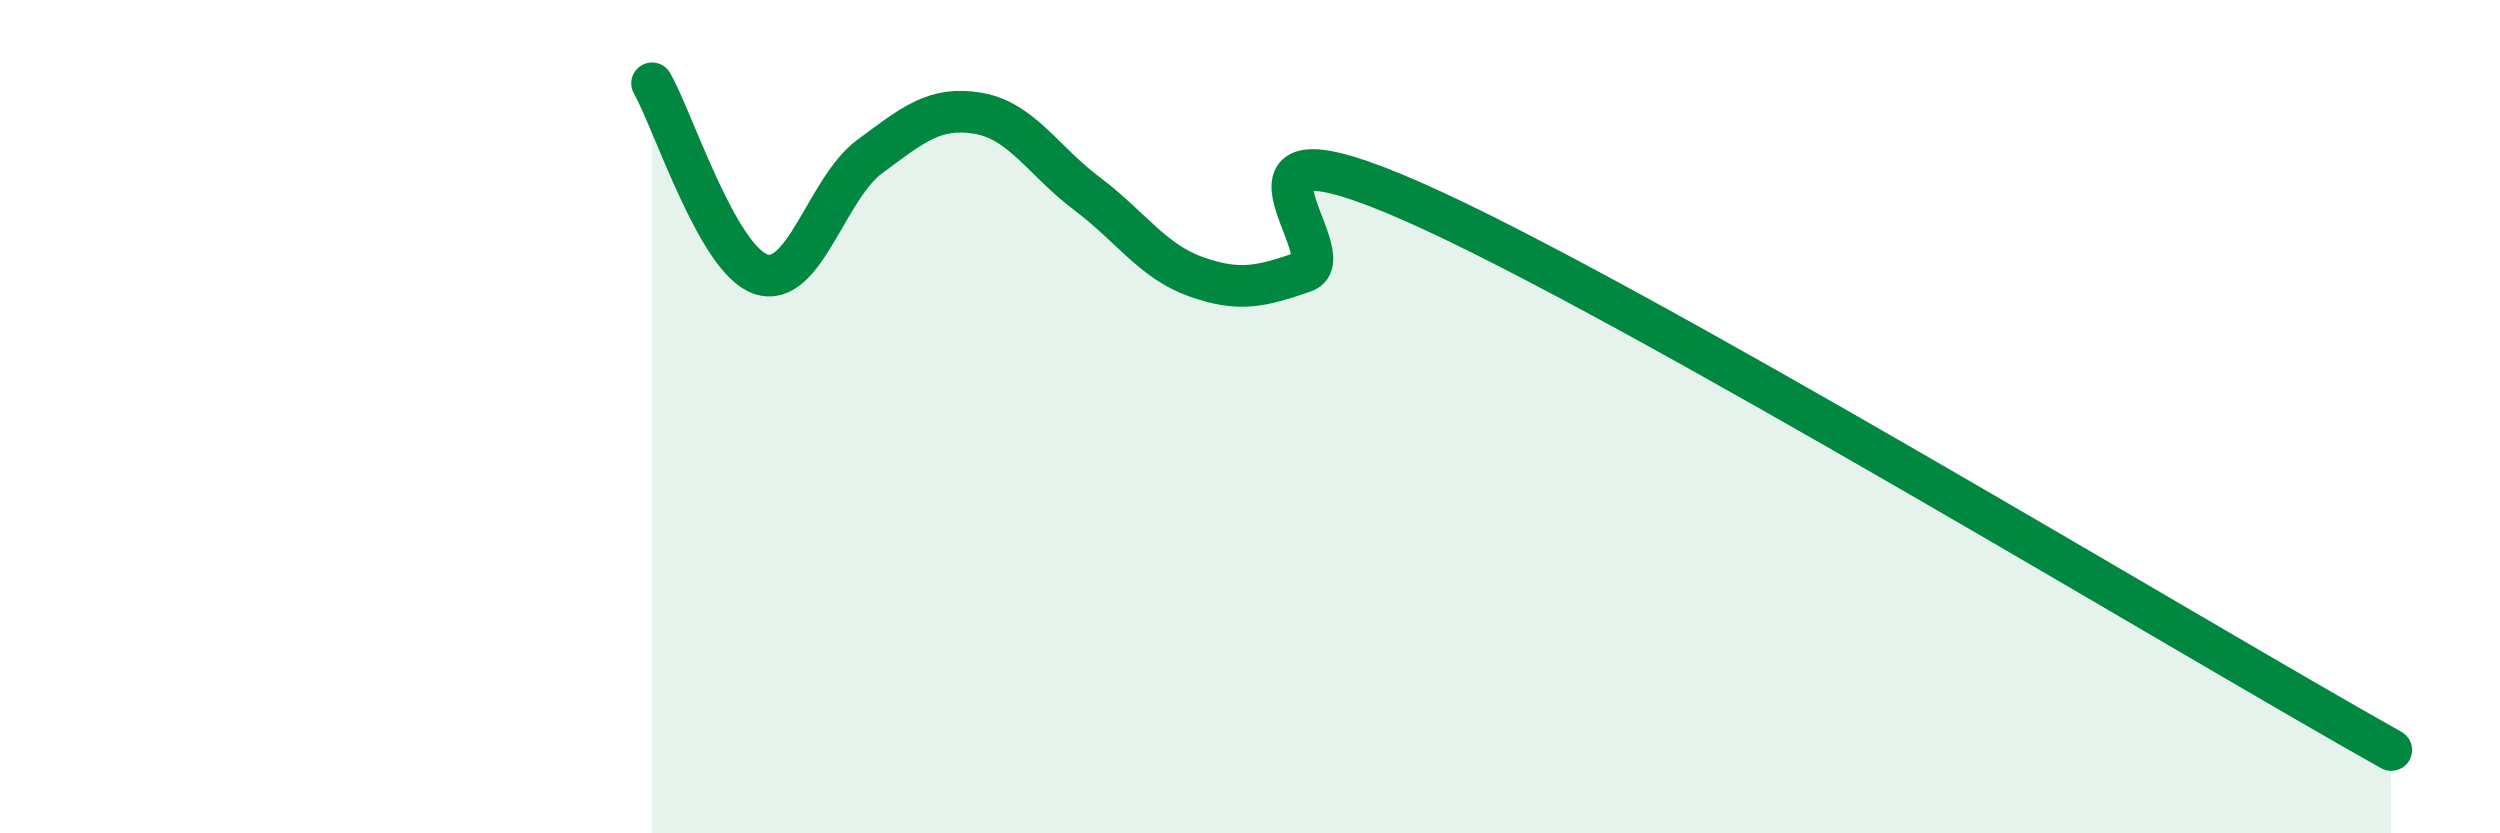
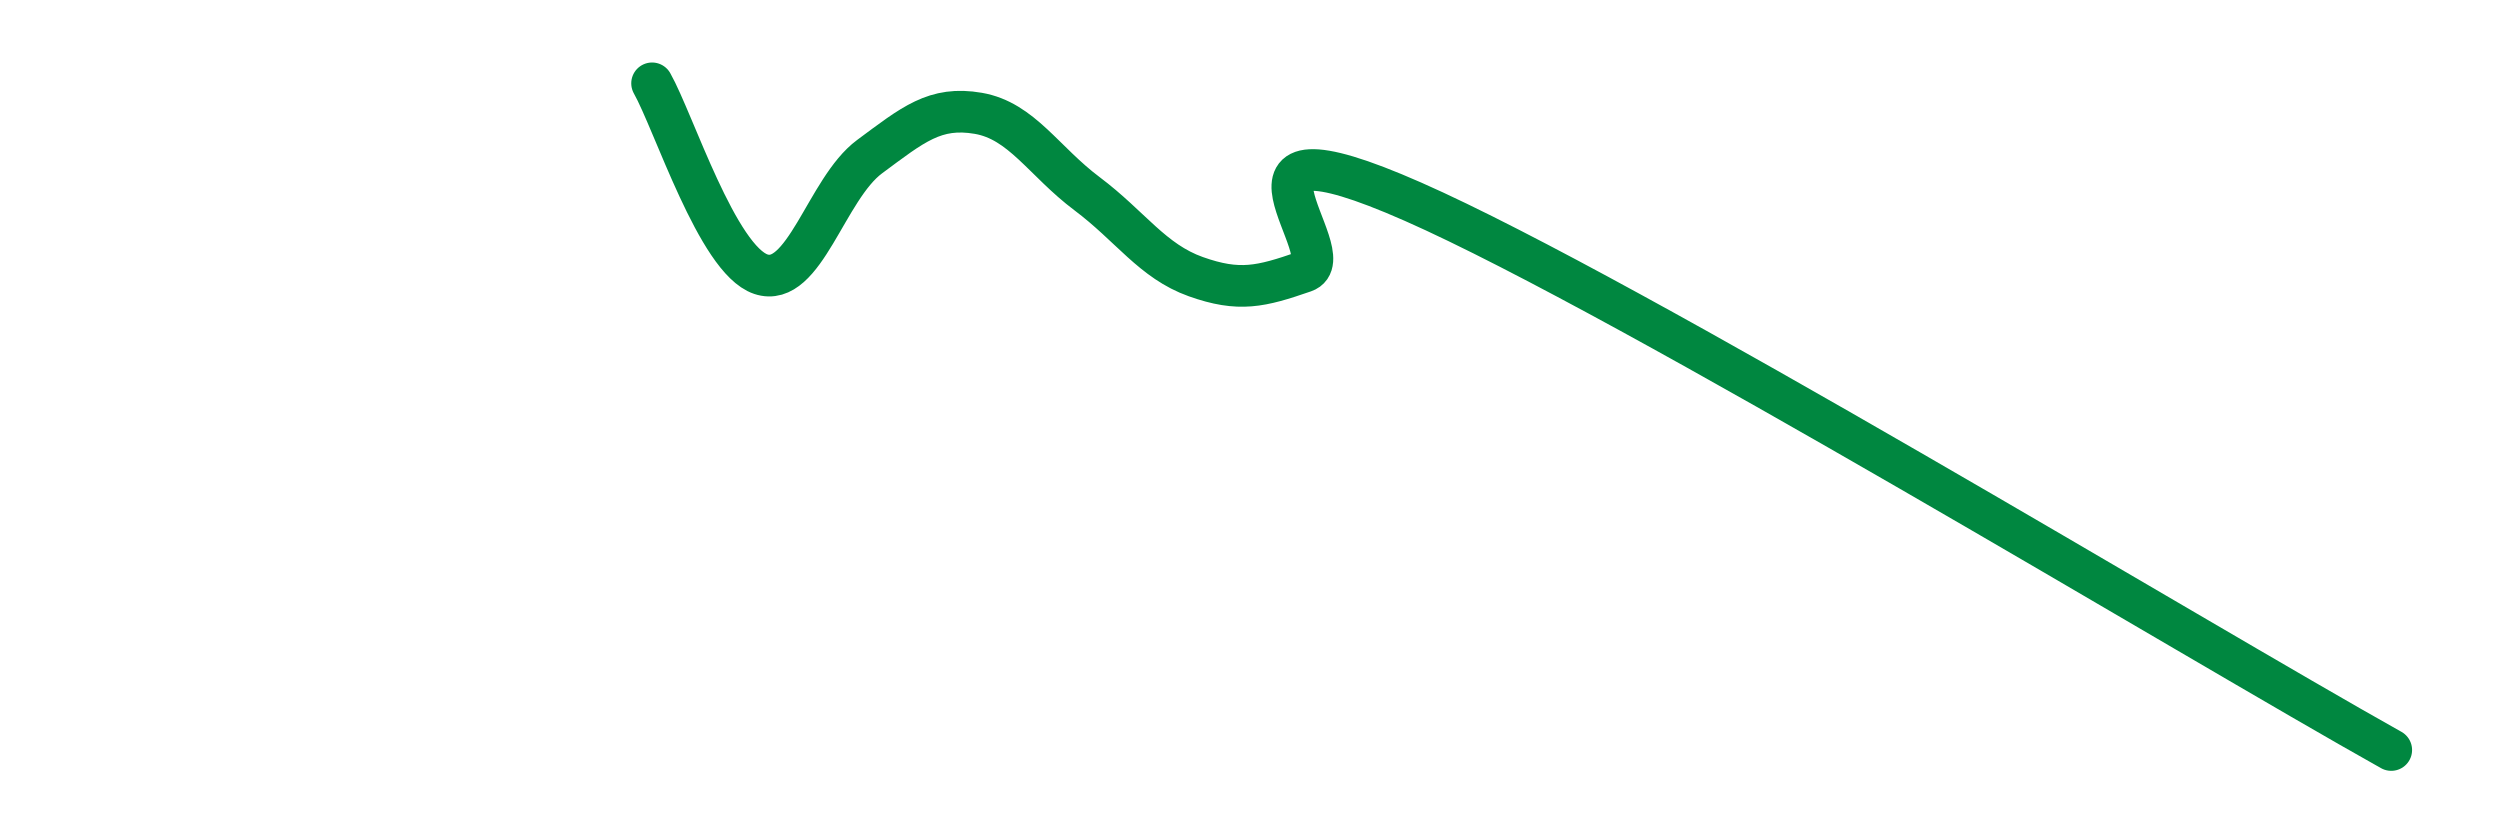
<svg xmlns="http://www.w3.org/2000/svg" width="60" height="20" viewBox="0 0 60 20">
-   <path d="M 15.65,2 C 16.17,2.92 17.22,6.23 18.26,6.58 C 19.3,6.93 19.83,4.53 20.87,3.76 C 21.91,2.99 22.44,2.54 23.48,2.72 C 24.52,2.9 25.05,3.87 26.09,4.65 C 27.13,5.43 27.66,6.27 28.7,6.64 C 29.74,7.01 30.26,6.88 31.3,6.52 C 32.34,6.16 28.69,2.54 33.91,4.84 C 39.13,7.14 52.69,15.37 57.39,18L57.39 20L15.65 20Z" fill="#008740" opacity="0.1" stroke-linecap="round" stroke-linejoin="round" />
  <path d="M 15.65,2 C 16.17,2.92 17.22,6.23 18.26,6.58 C 19.3,6.93 19.83,4.53 20.87,3.76 C 21.91,2.99 22.44,2.54 23.48,2.72 C 24.52,2.9 25.05,3.87 26.09,4.65 C 27.13,5.43 27.66,6.27 28.7,6.64 C 29.74,7.01 30.26,6.88 31.3,6.52 C 32.34,6.16 28.69,2.54 33.91,4.84 C 39.13,7.14 52.69,15.37 57.39,18" stroke="#008740" stroke-width="1" fill="none" stroke-linecap="round" stroke-linejoin="round" />
</svg>